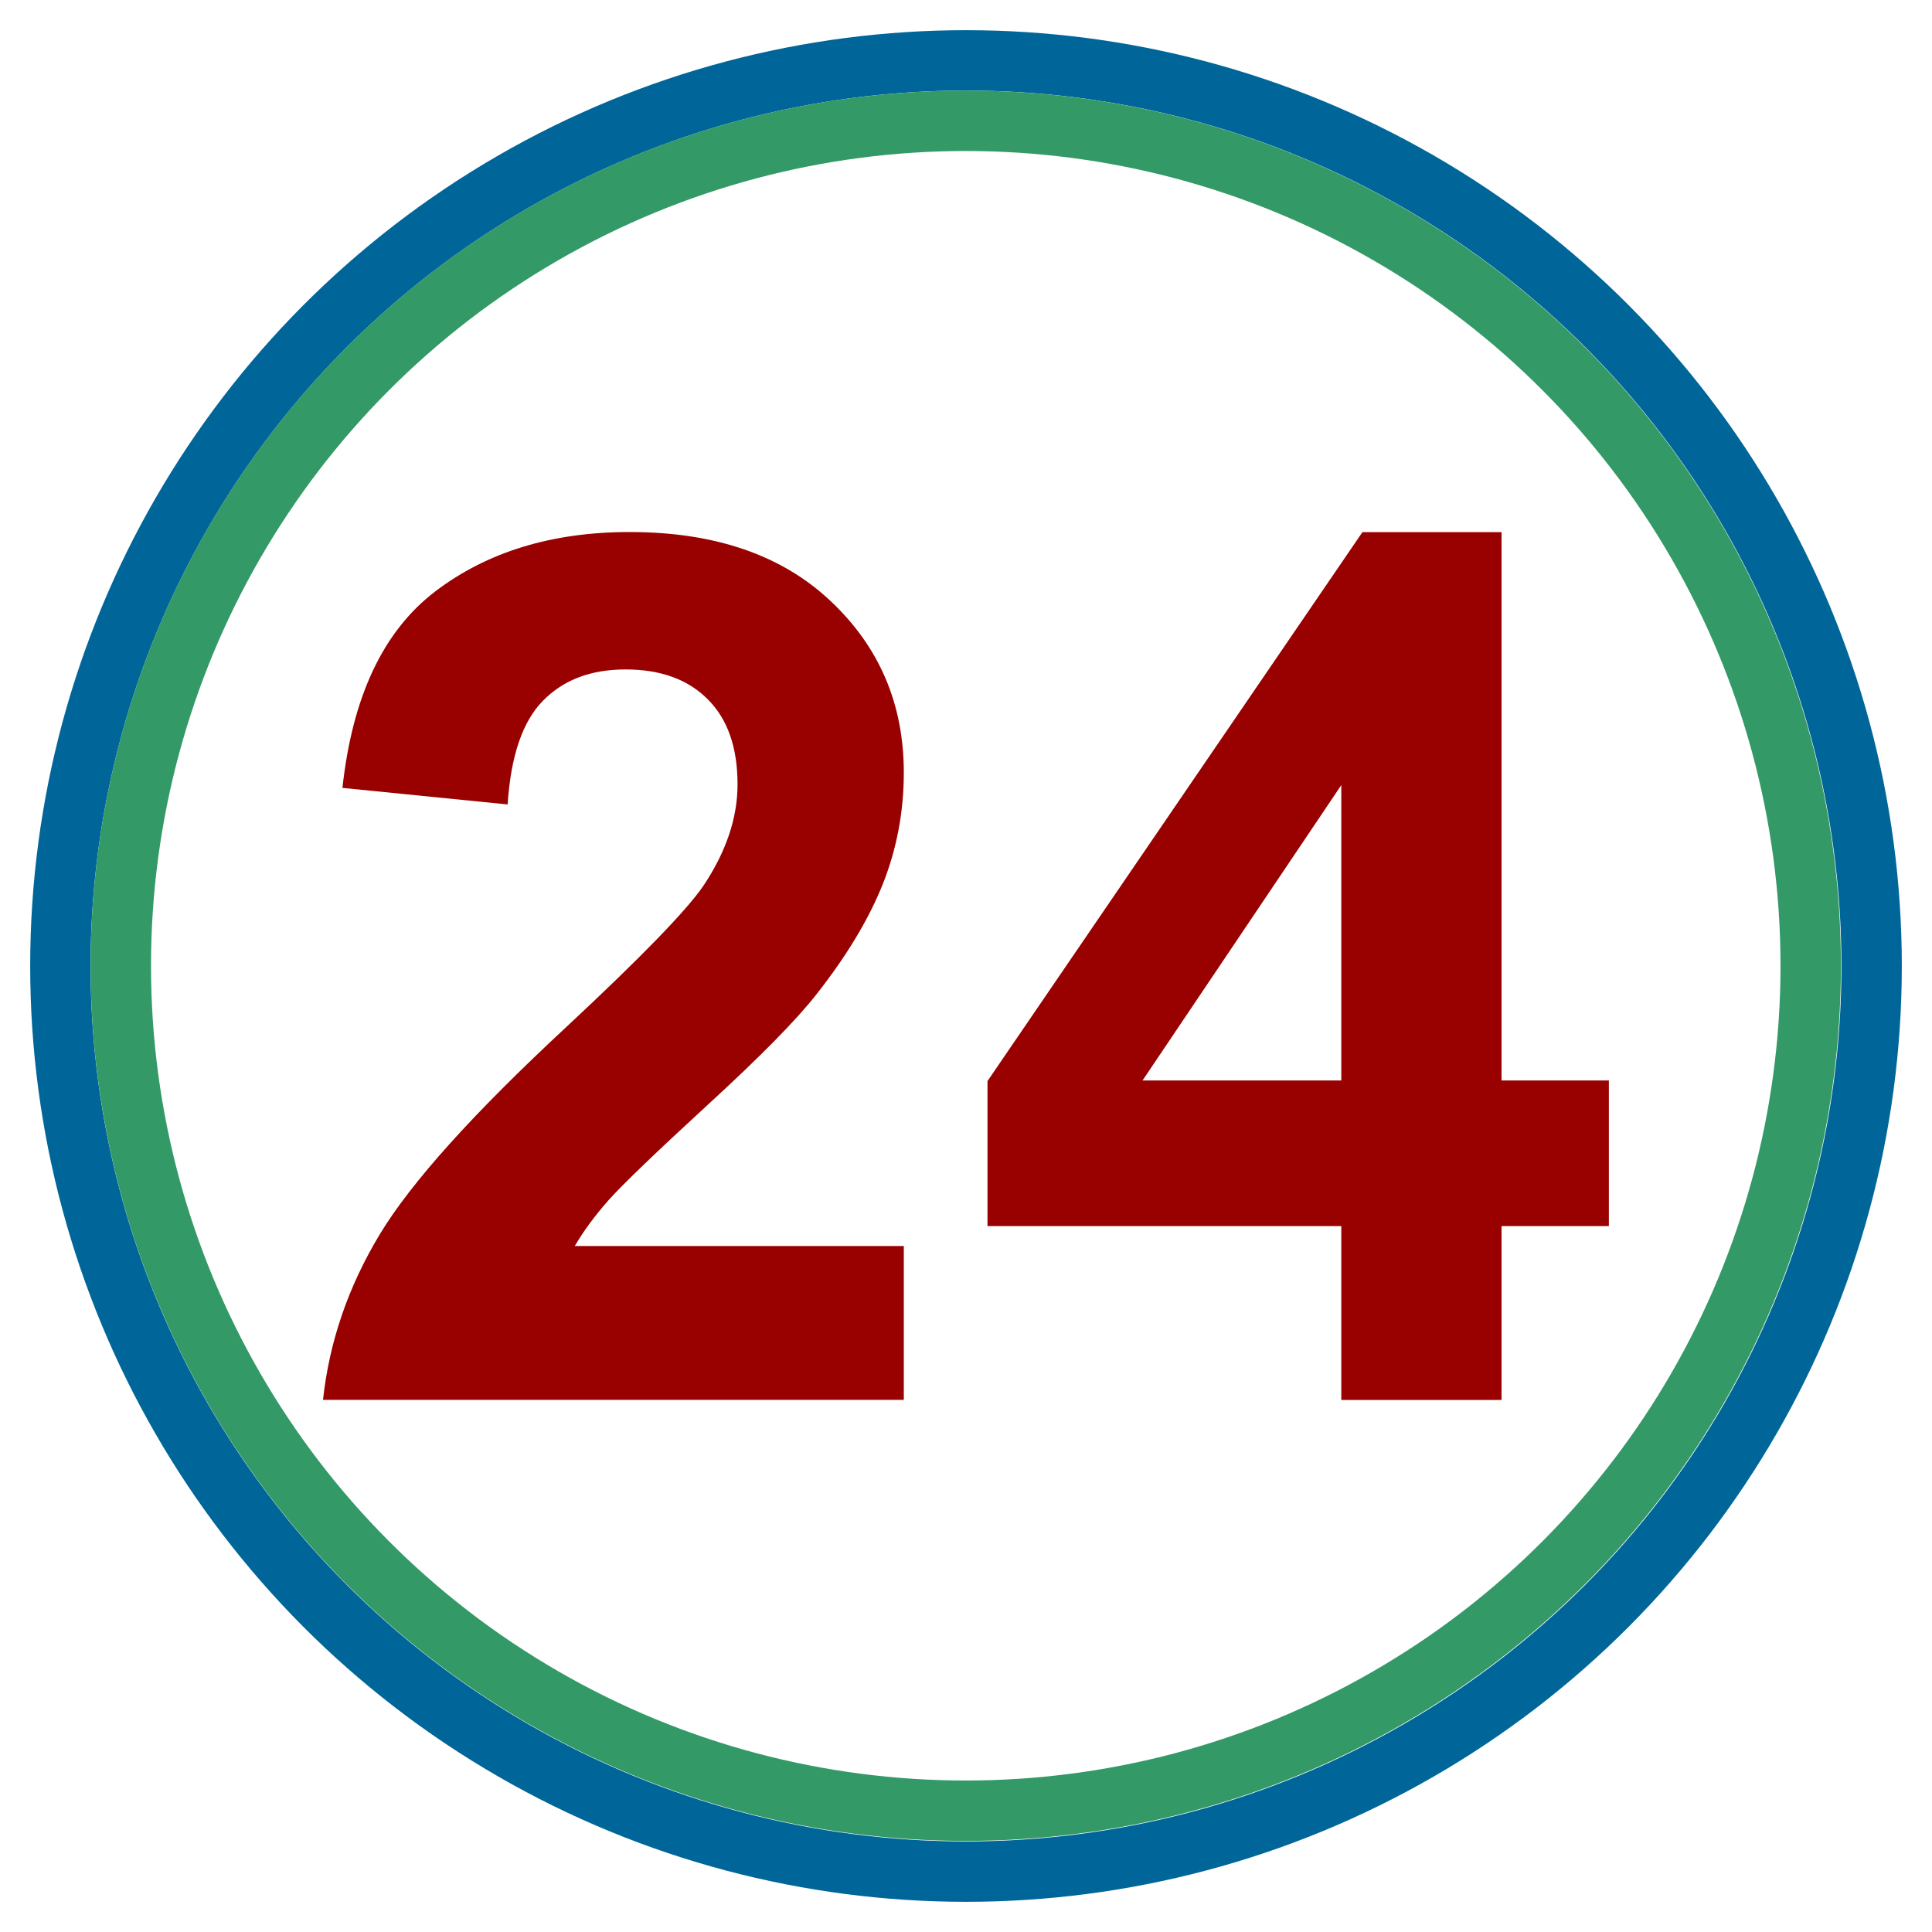
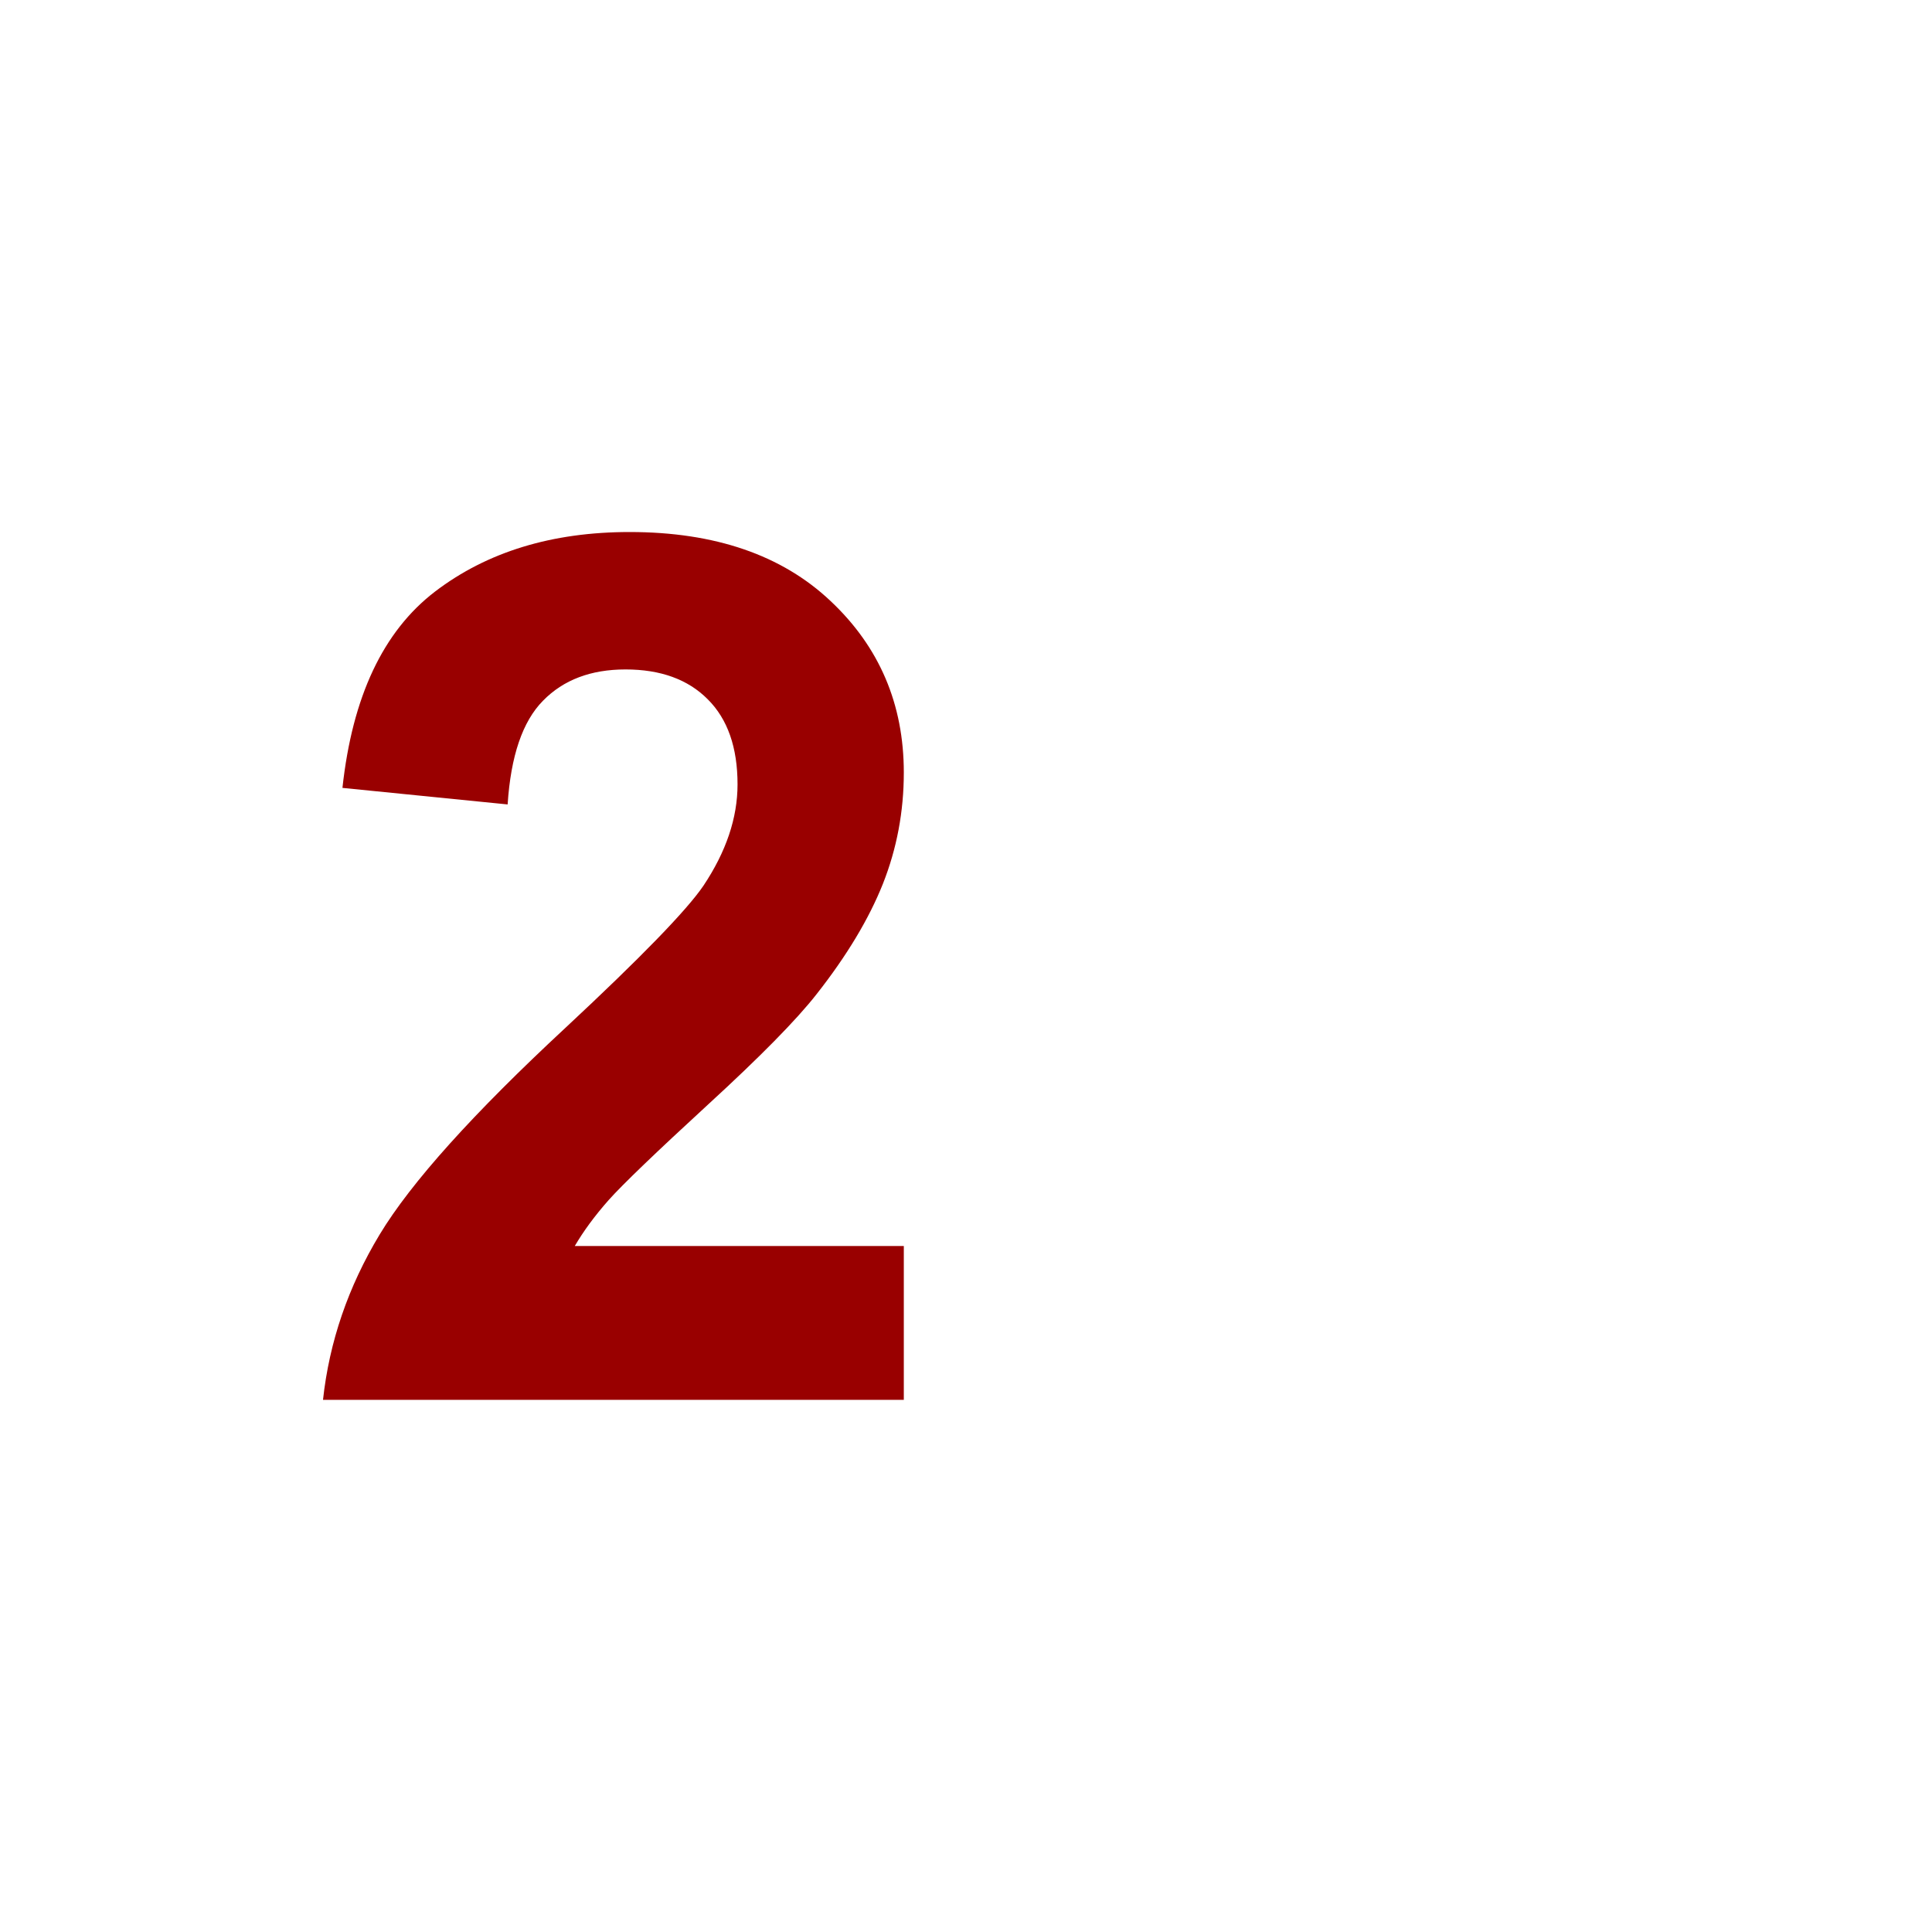
<svg xmlns="http://www.w3.org/2000/svg" xmlns:ns1="http://www.inkscape.org/namespaces/inkscape" xmlns:ns2="http://sodipodi.sourceforge.net/DTD/sodipodi-0.dtd" version="1.0" width="16" height="16" id="svg2" ns1:version="0.48.4 r9939" ns2:docname="023 circle.svg">
  <defs id="defs12">
    <ns1:perspective ns2:type="inkscape:persp3d" ns1:vp_x="0 : 8 : 1" ns1:vp_y="0 : 1000 : 0" ns1:vp_z="16 : 8 : 1" ns1:persp3d-origin="8 : 5.3333333 : 1" id="perspective16" />
  </defs>
  <ns2:namedview pagecolor="#ffffff" bordercolor="#666666" borderopacity="1" objecttolerance="10" gridtolerance="10" guidetolerance="10" ns1:pageopacity="0" ns1:pageshadow="2" ns1:window-width="1920" ns1:window-height="1018" id="namedview10" showgrid="false" ns1:zoom="51.9375" ns1:cx="8" ns1:cy="8" ns1:window-x="-8" ns1:window-y="-8" ns1:window-maximized="1" ns1:current-layer="svg2" ns1:showpageshadow="false" showborder="false" />
-   <circle ns2:ry="7.5" ns2:rx="7.5" ns2:cy="8" ns2:cx="8" id="circle6" style="fill:none;stroke:#006699;stroke-opacity:1;fill-opacity:1;stroke-width:0.5;stroke-miterlimit:4;stroke-dasharray:none" r="7.5" cy="8" cx="8" />
  <g style="font-size:10px;font-style:normal;font-variant:normal;font-weight:bold;font-stretch:normal;text-align:center;line-height:125%;letter-spacing:0px;word-spacing:0px;text-anchor:middle;fill:#990000;fill-opacity:1;stroke:none;font-family:Arial;-inkscape-font-specification:Arial Bold" id="text2999">
    <path d="m 7.485,10.319 0,1.274 -4.81,0 C 2.727,11.112 2.884,10.655 3.144,10.224 3.404,9.793 3.919,9.221 4.687,8.508 5.305,7.932 5.685,7.541 5.825,7.336 6.014,7.053 6.108,6.773 6.108,6.496 6.108,6.19 6.026,5.955 5.861,5.791 5.697,5.626 5.47,5.544 5.18,5.544 4.894,5.544 4.666,5.63 4.497,5.803 4.327,5.975 4.23,6.262 4.204,6.662 L 2.836,6.525 C 2.918,5.77 3.173,5.228 3.603,4.899 4.033,4.571 4.57,4.406 5.214,4.406 5.921,4.406 6.476,4.597 6.879,4.978 7.283,5.358 7.485,5.832 7.485,6.398 7.485,6.721 7.427,7.028 7.312,7.319 7.196,7.61 7.013,7.915 6.762,8.234 6.596,8.446 6.297,8.75 5.864,9.147 5.431,9.545 5.157,9.808 5.041,9.938 4.925,10.069 4.832,10.196 4.76,10.319 z" style="fill:#990000" id="path3107" />
-     <path d="m 11.108,11.594 0,-1.44 -2.93,0 0,-1.201 3.105,-4.546 1.152,0 0,4.541 0.889,0 0,1.206 -0.889,0 0,1.44 z m 0,-2.646 0,-2.446 -1.646,2.446 z" style="fill:#990000" id="path3109" />
  </g>
-   <circle ns2:ry="7.5" ns2:rx="7.5" ns2:cy="8" ns2:cx="8" id="circle6-1" style="fill:none;stroke:#339966;stroke-width:0.536;stroke-miterlimit:4;stroke-opacity:1;stroke-dasharray:none" r="7.5" cy="8" cx="8" transform="matrix(0.933,0,0,0.933,0.534,0.534)" />
</svg>